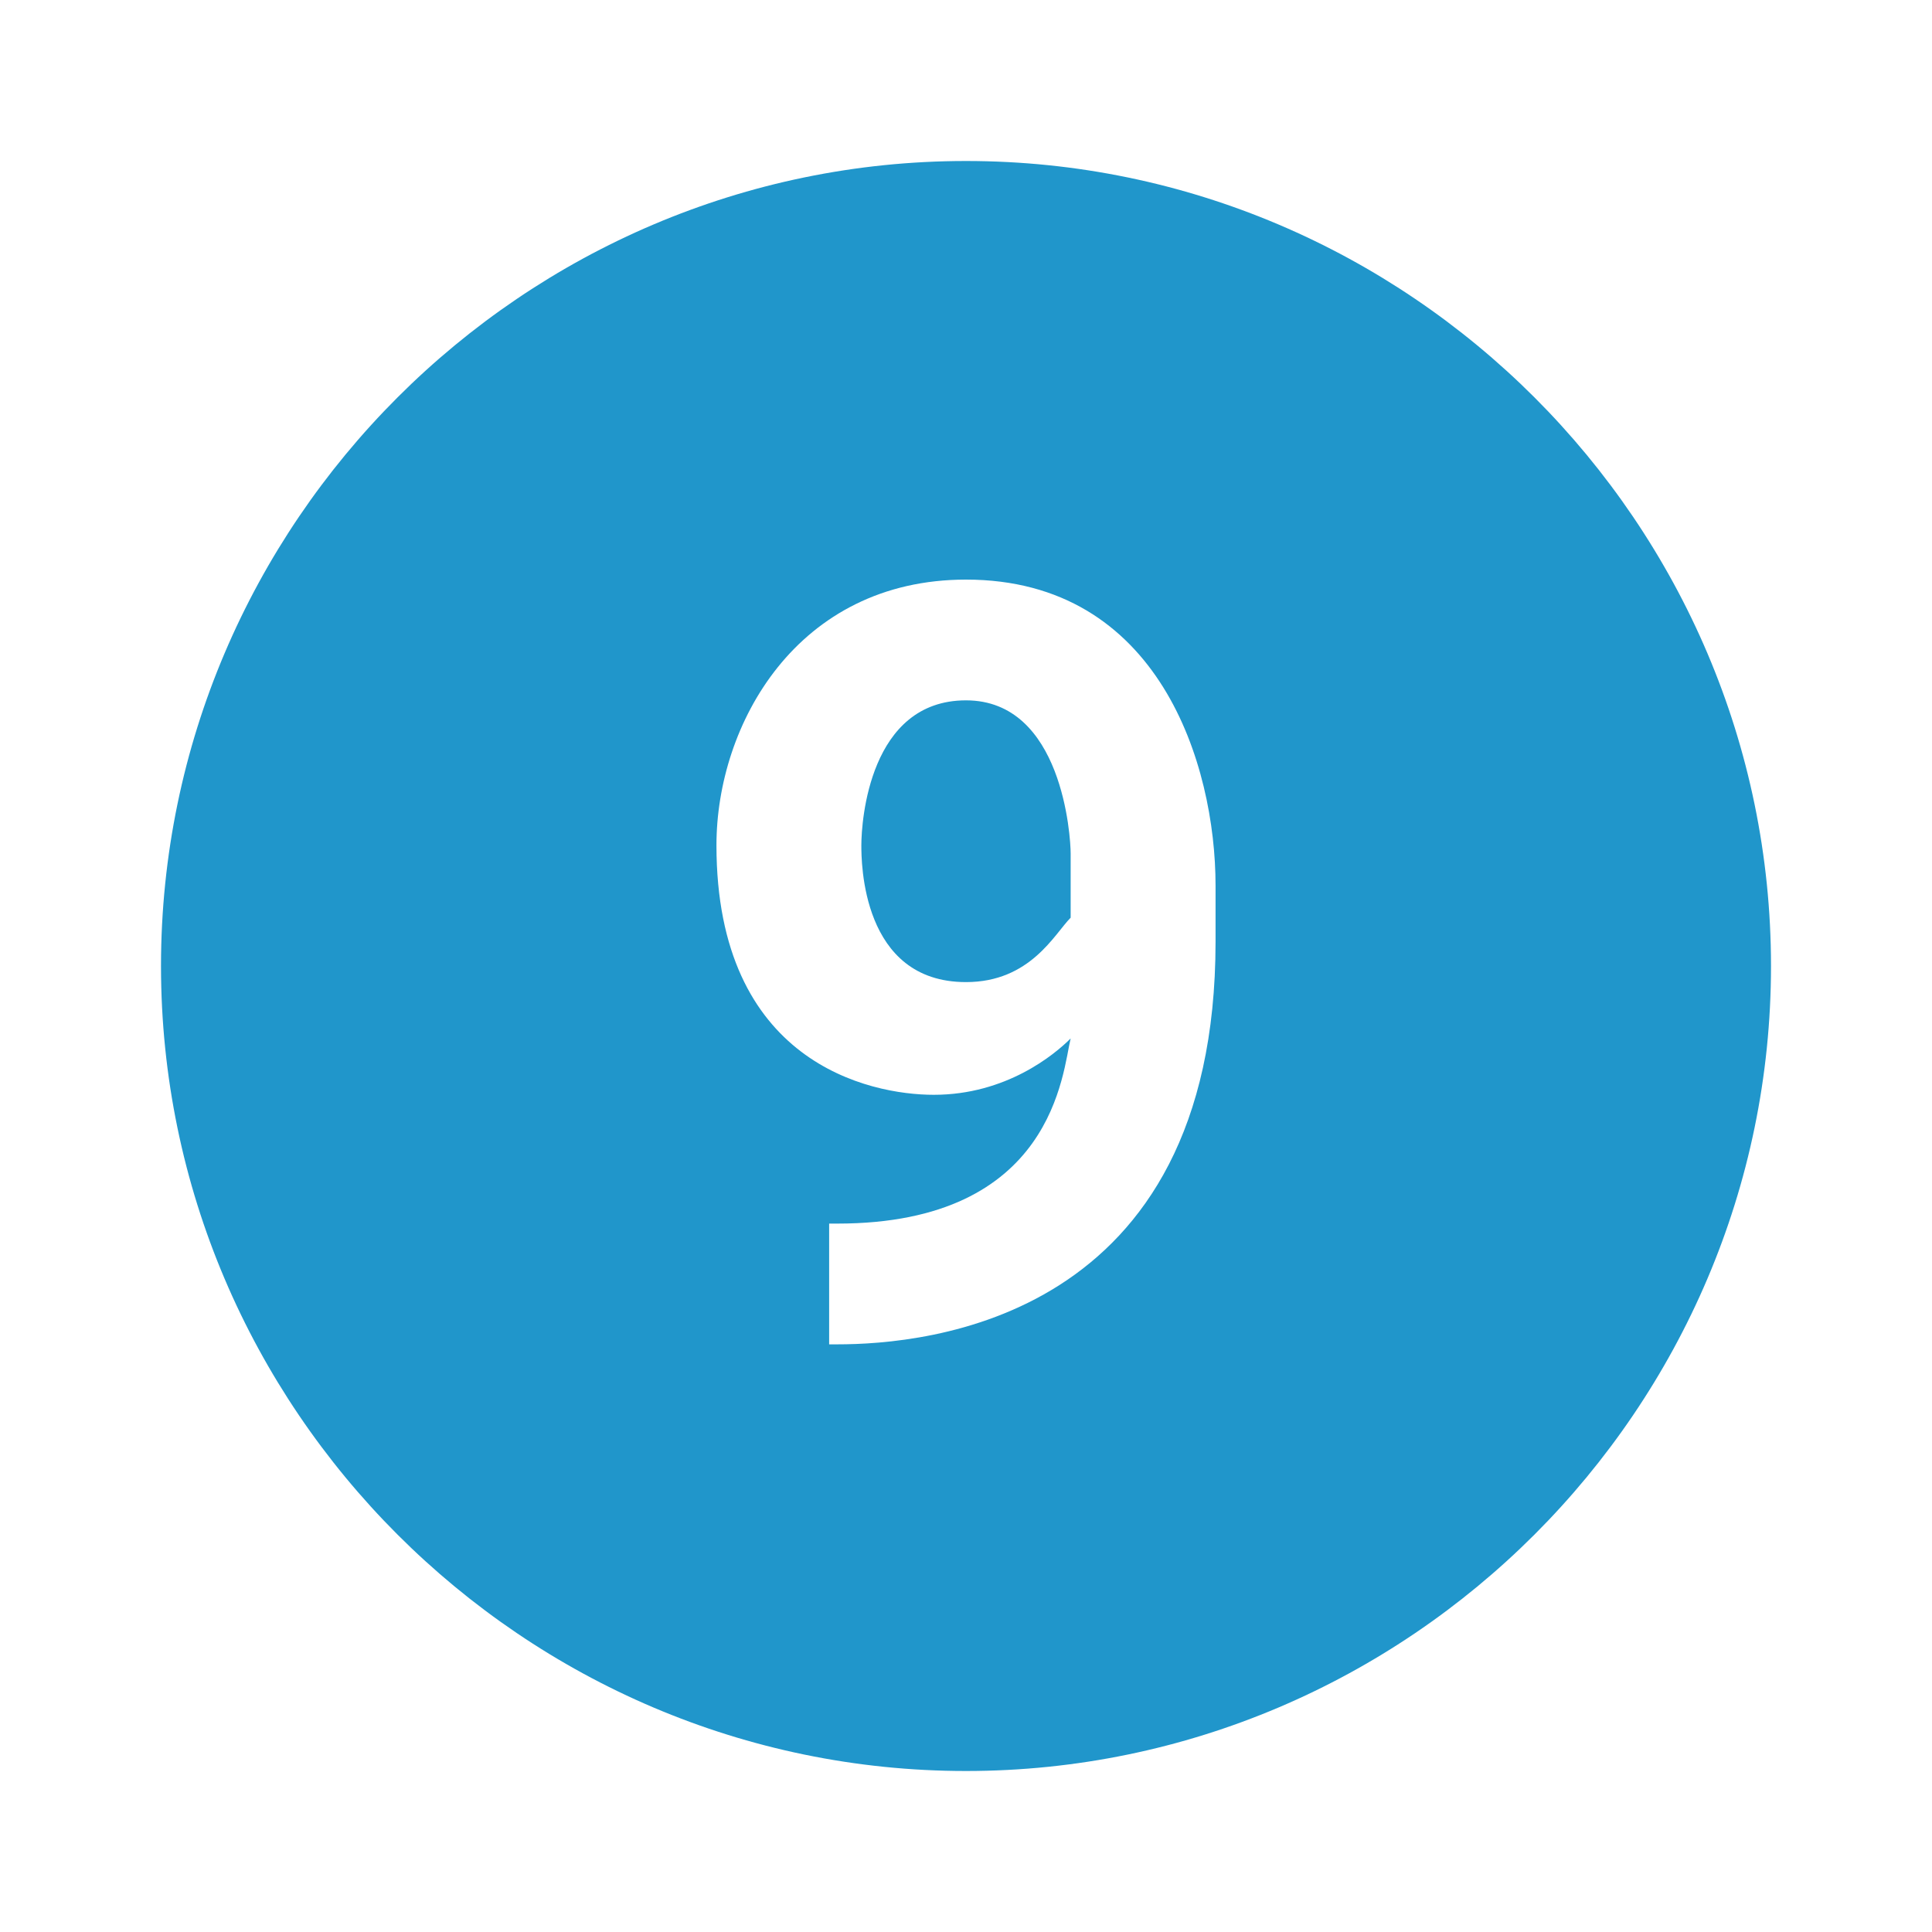
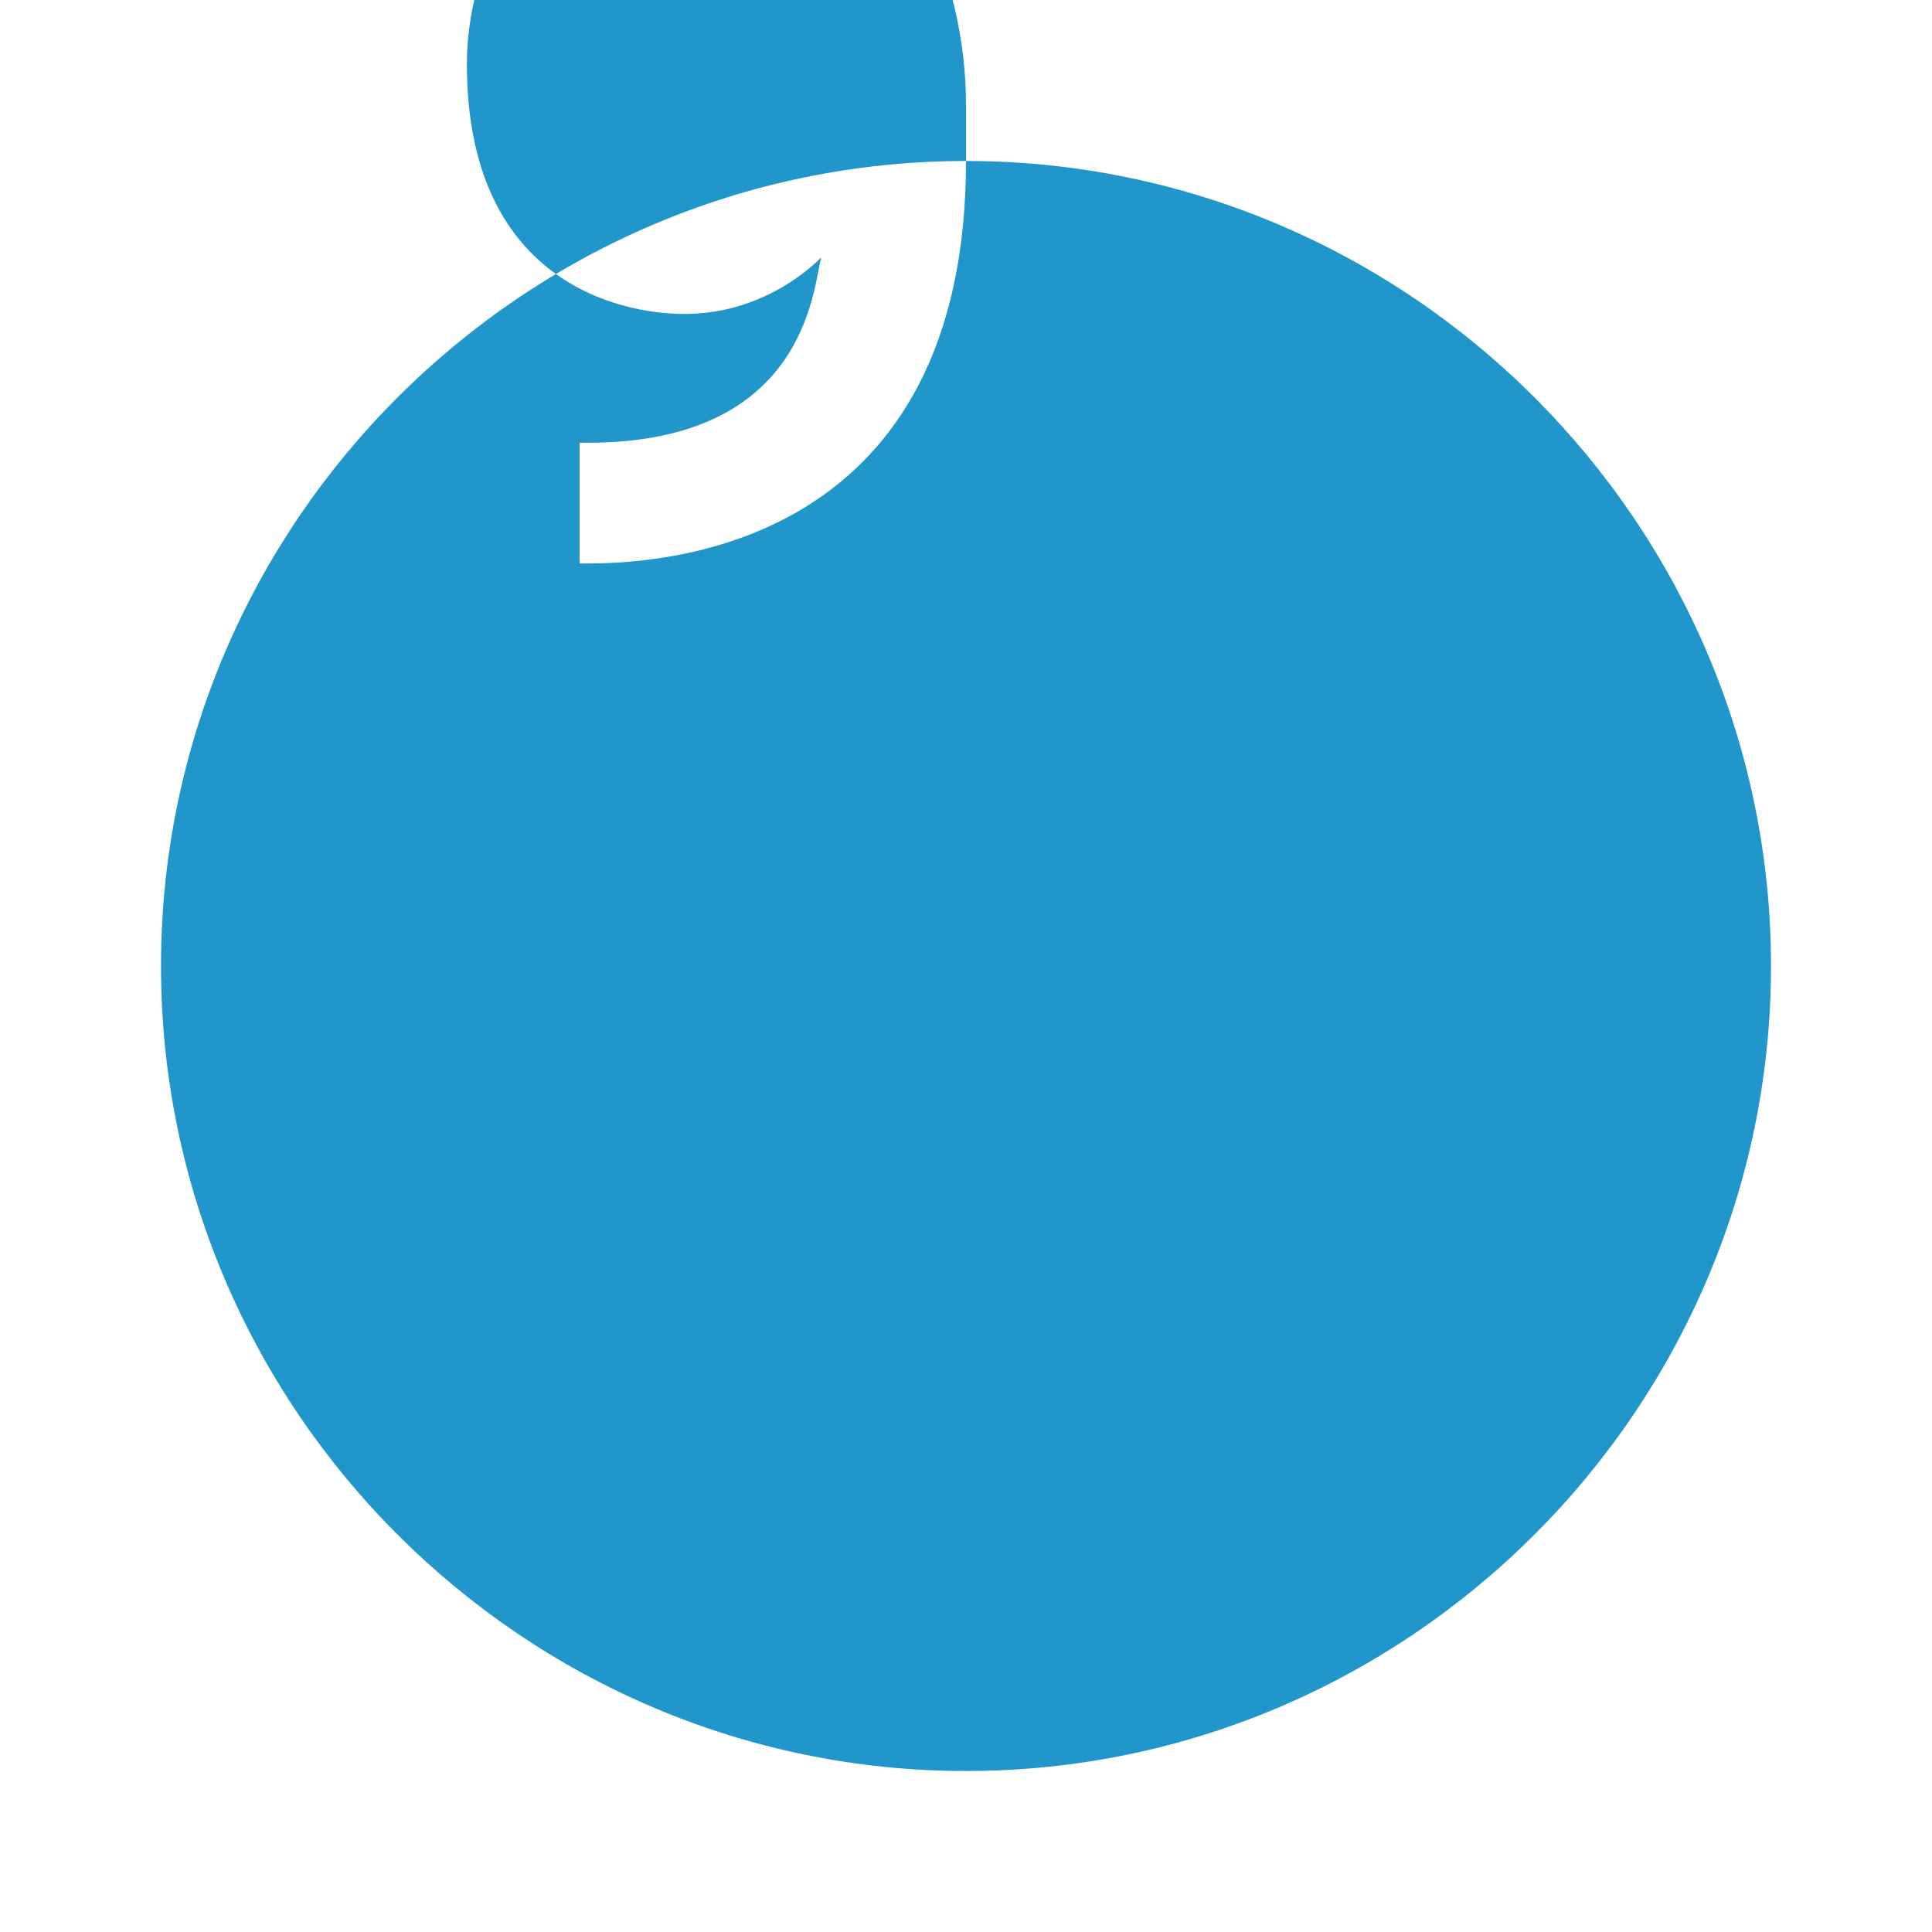
<svg xmlns="http://www.w3.org/2000/svg" enable-background="new 0 0 24 24" fill="#2096cb" id="Layer_1" version="1.1" viewBox="0 0 24 24" x="0px" xml:space="preserve" y="0px">
  <g id="change1_1">
-     <path d="m12 8.7c-1.2 0-1.3 1.5-1.3 1.8 0 0.2 0 1.7 1.3 1.7 0.8 0 1.1-0.6 1.3-0.8v-0.8c0-0.2-0.1-1.9-1.3-1.9z" fill="inherit" />
-     <path d="m12 2c-5.5 0-10 4.5-10 10s4.5 10 10 10 10-4.5 10-10-4.5-10-10-10zm3.1 9.7c0 4.7-3.6 5-4.7 5h-0.1v-1.5h0.1c2.7 0 2.8-1.9 2.9-2.3-0.2 0.2-0.8 0.7-1.7 0.7-0.8 0-2.7-0.4-2.7-3.1 0-1.5 1-3.3 3.1-3.3 2.4 0 3.1 2.3 3.1 3.8v0.7z" fill="inherit" />
+     <path d="m12 2c-5.5 0-10 4.5-10 10s4.5 10 10 10 10-4.5 10-10-4.5-10-10-10zc0 4.7-3.6 5-4.7 5h-0.1v-1.5h0.1c2.7 0 2.8-1.9 2.9-2.3-0.2 0.2-0.8 0.7-1.7 0.7-0.8 0-2.7-0.4-2.7-3.1 0-1.5 1-3.3 3.1-3.3 2.4 0 3.1 2.3 3.1 3.8v0.7z" fill="inherit" />
  </g>
</svg>